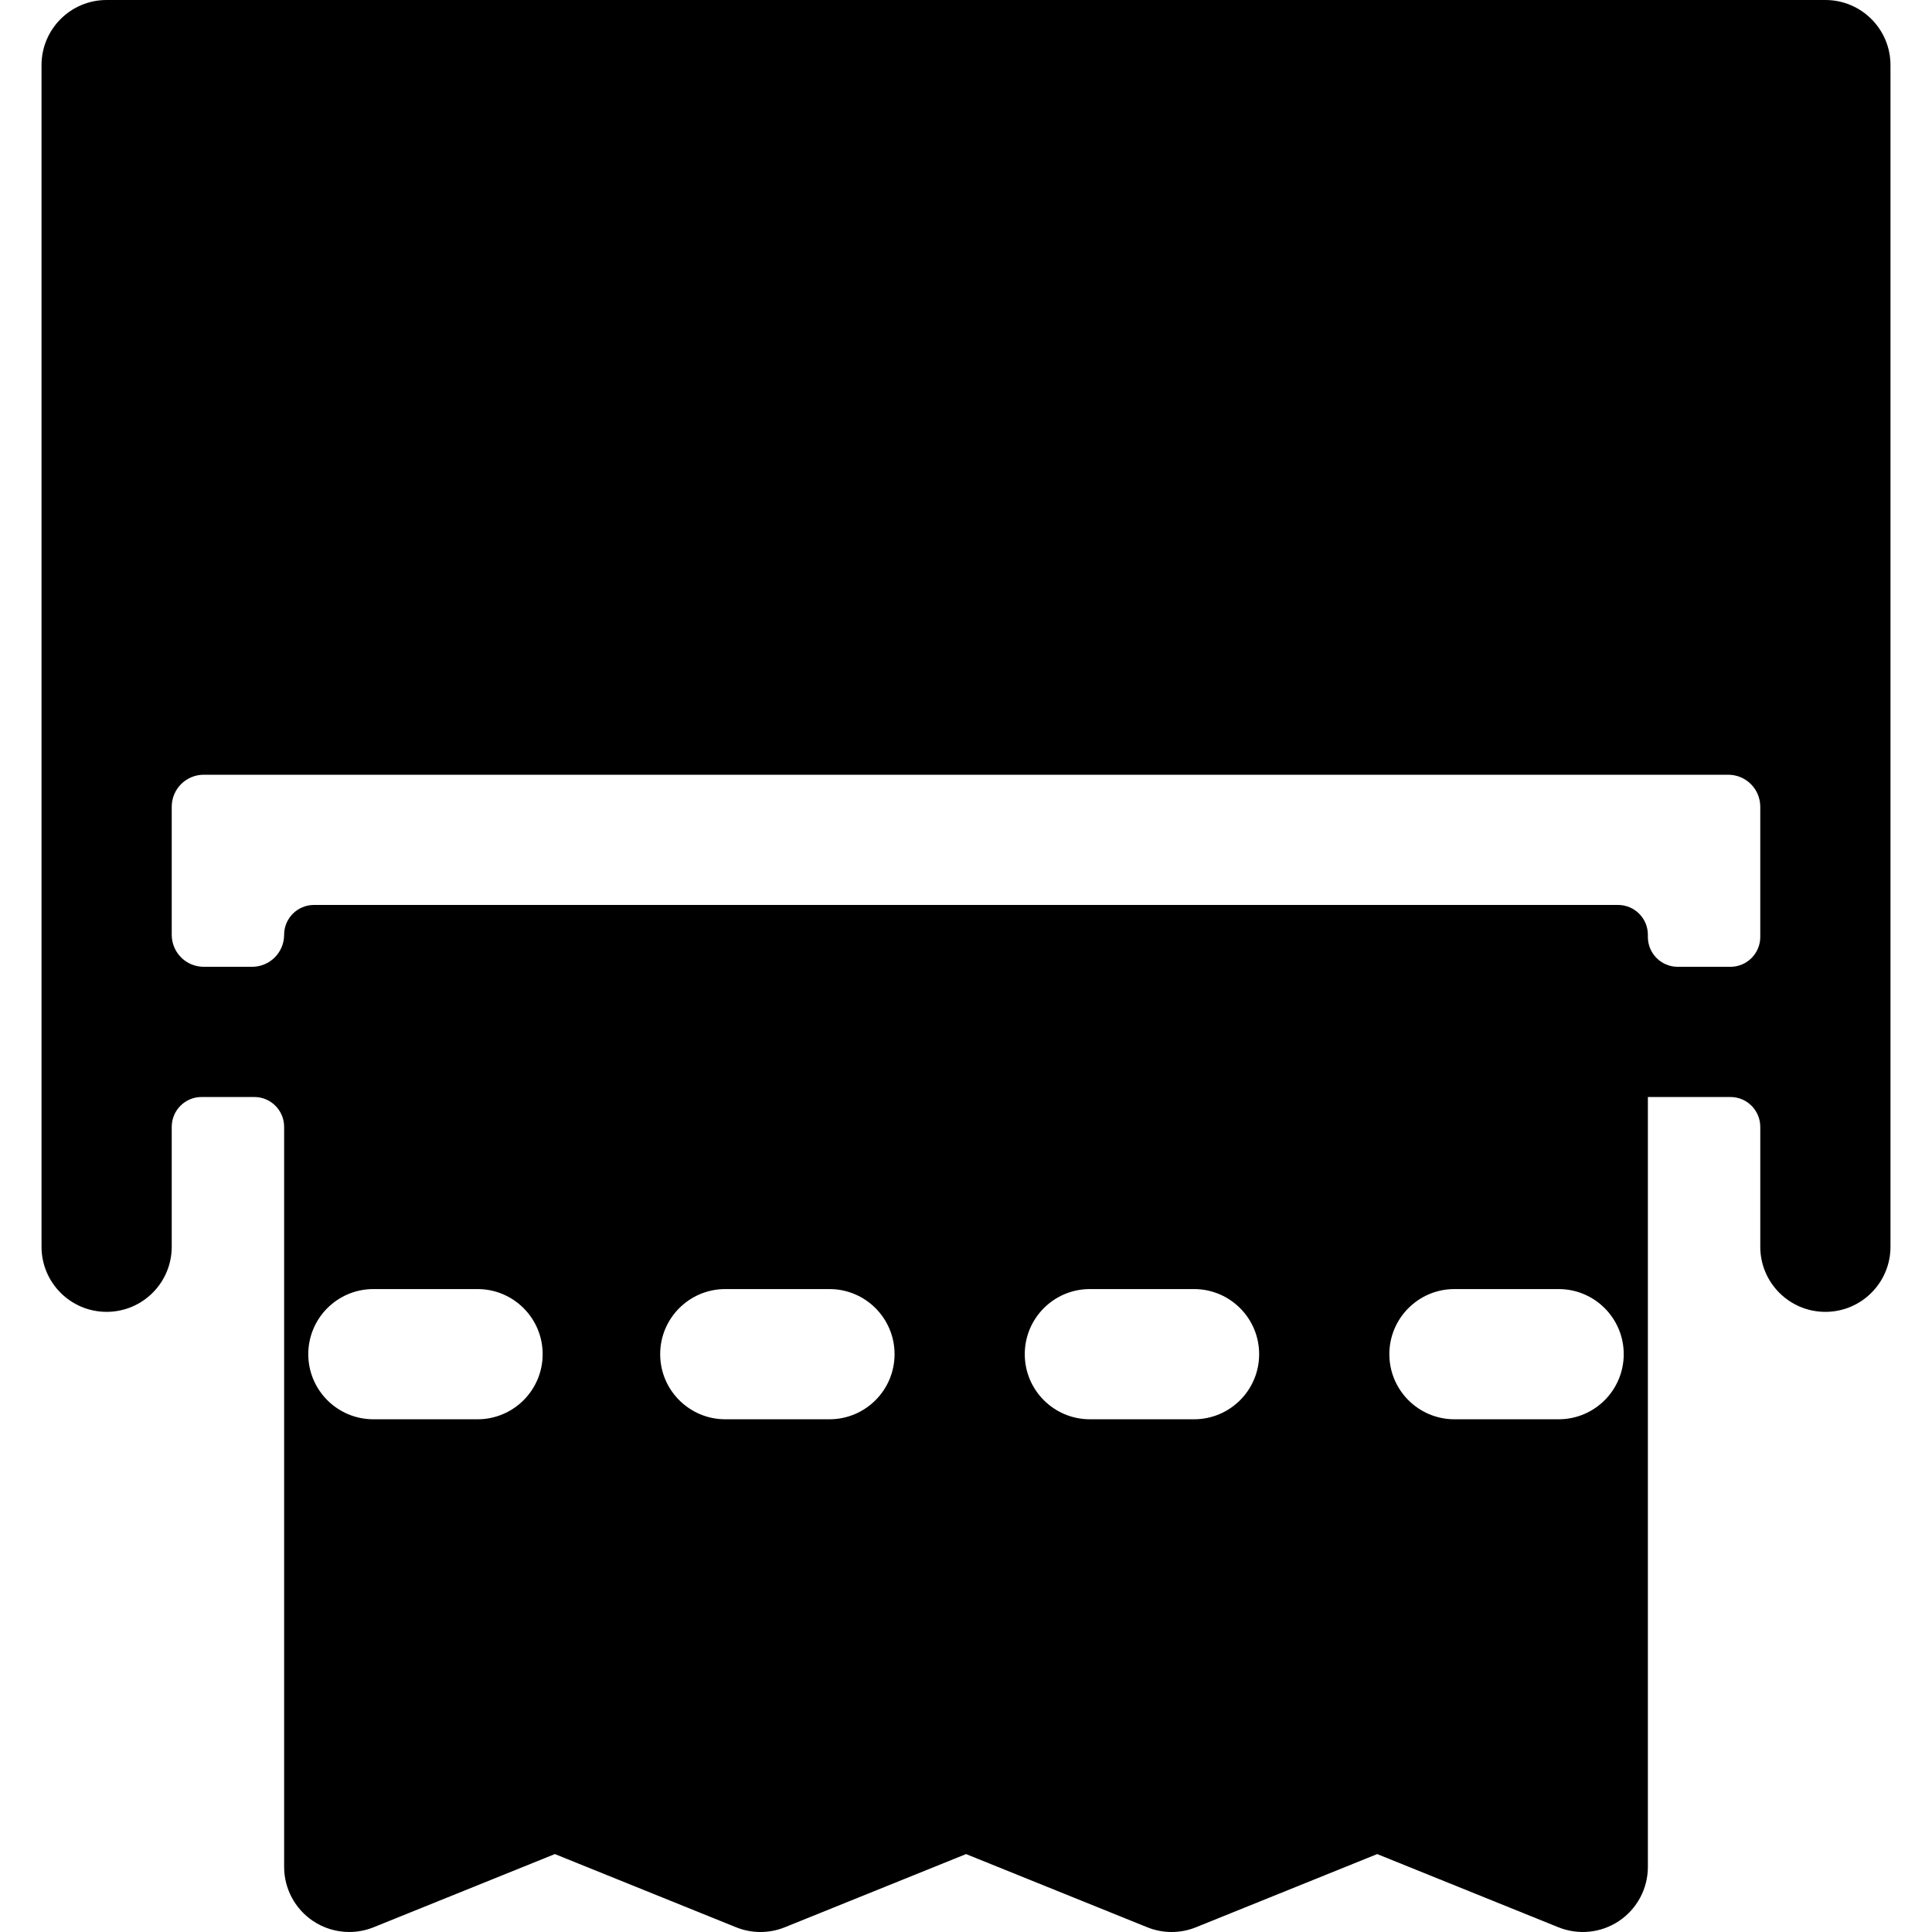
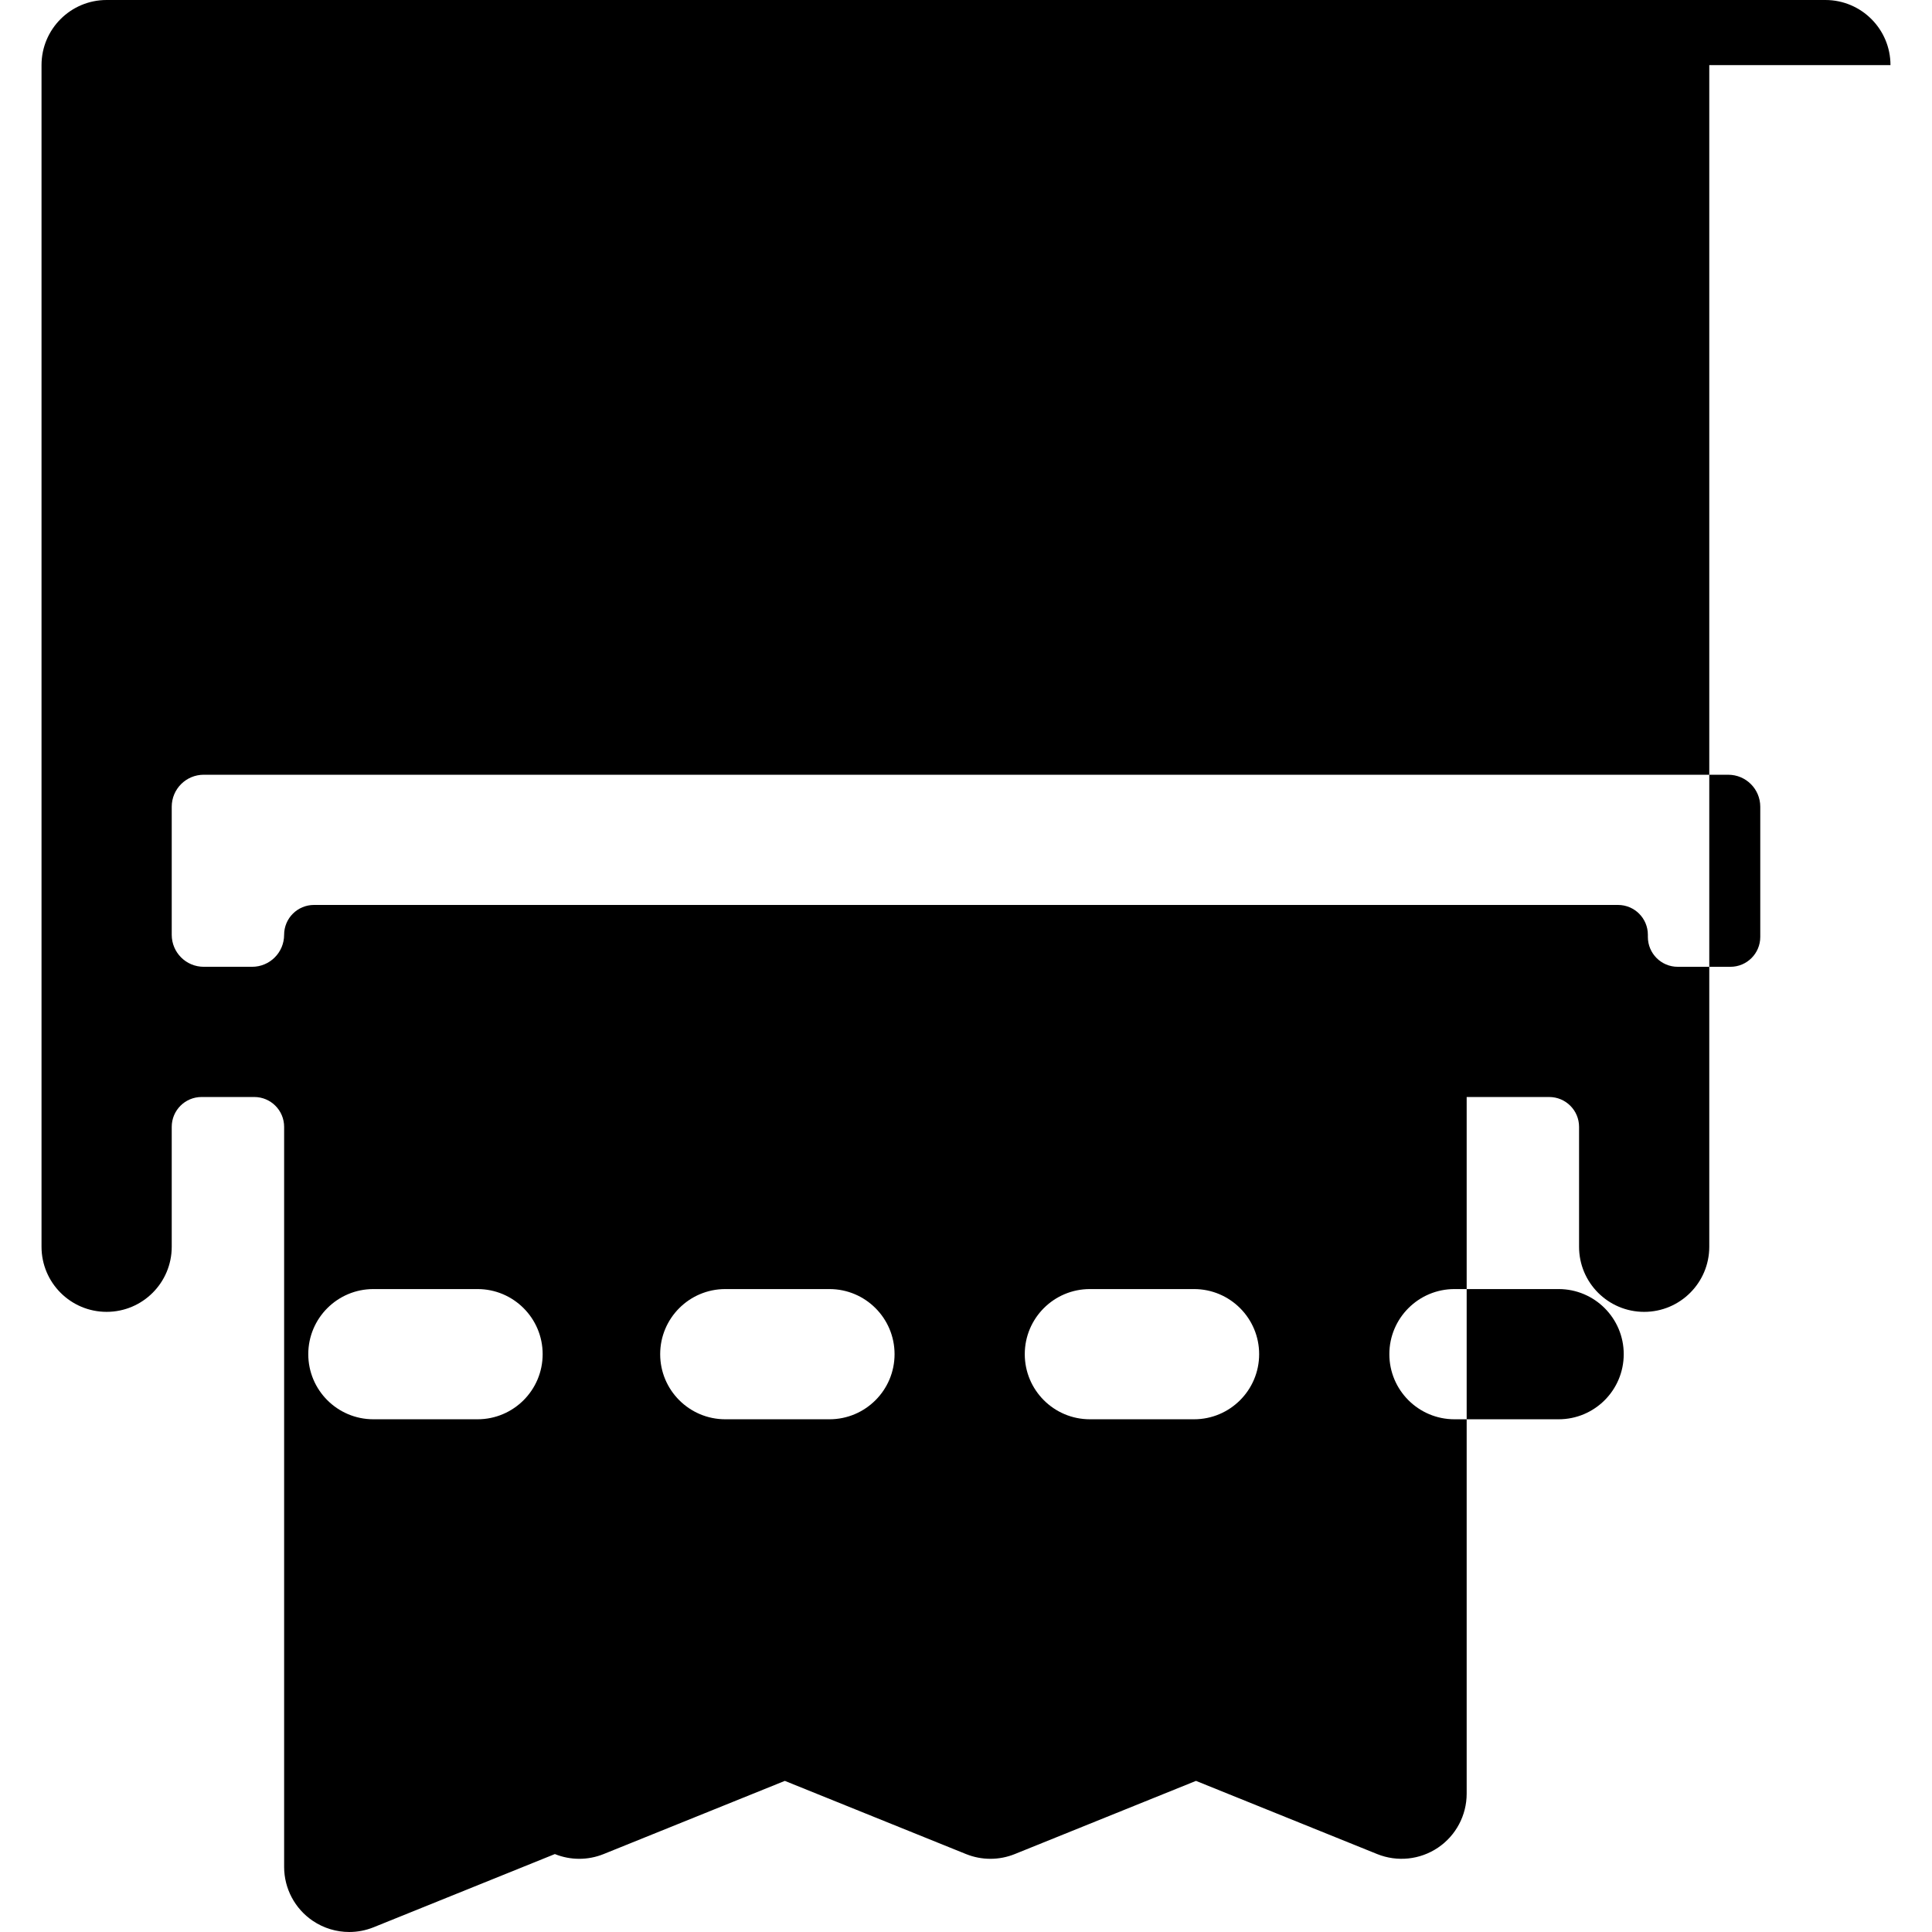
<svg xmlns="http://www.w3.org/2000/svg" fill="#000000" height="800px" width="800px" version="1.1" id="Capa_1" viewBox="0 0 297 297" xml:space="preserve">
-   <path d="M290.617,10.009C290.617,4.481,286.136,0,280.61,0H16.391C10.864,0,6.383,4.481,6.383,10.009v181.649  c0,5.527,4.481,10.009,10.008,10.009c5.527,0,10.009-4.482,10.009-10.009v-18.431c0-2.534,2.054-4.588,4.588-4.588h8.102  c2.534,0,4.588,2.054,4.588,4.588v113.764c0,3.327,1.653,6.436,4.411,8.297c1.678,1.132,3.631,1.712,5.599,1.712  c1.266,0,2.538-0.241,3.746-0.728l27.863-11.252l27.857,11.252c2.404,0.972,5.092,0.972,7.496,0l27.857-11.25l27.854,11.25  c2.403,0.972,5.091,0.972,7.496,0l27.855-11.25l27.854,11.25c3.085,1.245,6.588,0.878,9.346-0.983  c2.758-1.86,4.411-4.97,4.411-8.297V168.64h12.69c2.534,0,4.588,2.054,4.588,4.588v18.431c0,5.527,4.481,10.009,10.009,10.009  c5.526,0,10.008-4.482,10.008-10.009V10.009z M73.411,218.181H57.399c-5.528,0-10.009-4.481-10.009-10.009  c0-5.526,4.48-10.008,10.009-10.008h16.013c5.526,0,10.009,4.481,10.009,10.008C83.42,213.699,78.938,218.181,73.411,218.181z   M127.509,218.181h-16.013c-5.526,0-10.009-4.481-10.009-10.009c0-5.526,4.482-10.008,10.009-10.008h16.013  c5.528,0,10.009,4.481,10.009,10.008C137.518,213.699,133.037,218.181,127.509,218.181z M183.556,218.181h-16.014  c-5.526,0-10.008-4.481-10.008-10.009c0-5.526,4.481-10.008,10.008-10.008h16.014c5.527,0,10.008,4.481,10.008,10.008  C193.564,213.699,189.083,218.181,183.556,218.181z M239.602,218.181h-16.013c-5.526,0-10.009-4.481-10.009-10.009  c0-5.526,4.482-10.008,10.009-10.008h16.013c5.528,0,10.009,4.481,10.009,10.008C249.611,213.699,245.13,218.181,239.602,218.181z   M265.681,119.099c2.717,0,4.919,2.202,4.919,4.919v20.017c0,2.534-2.054,4.588-4.588,4.588h-8.102  c-2.534,0-4.588-2.054-4.588-4.588v-0.332c0-2.534-2.054-4.588-4.588-4.588H48.265c-2.534,0-4.588,2.054-4.588,4.588  c0,2.717-2.202,4.919-4.919,4.919h-7.439c-2.717,0-4.919-2.202-4.919-4.919v-19.686c0-2.717,2.203-4.919,4.919-4.919H265.681z" />
+   <path d="M290.617,10.009C290.617,4.481,286.136,0,280.61,0H16.391C10.864,0,6.383,4.481,6.383,10.009v181.649  c0,5.527,4.481,10.009,10.008,10.009c5.527,0,10.009-4.482,10.009-10.009v-18.431c0-2.534,2.054-4.588,4.588-4.588h8.102  c2.534,0,4.588,2.054,4.588,4.588v113.764c0,3.327,1.653,6.436,4.411,8.297c1.678,1.132,3.631,1.712,5.599,1.712  c1.266,0,2.538-0.241,3.746-0.728l27.863-11.252c2.404,0.972,5.092,0.972,7.496,0l27.857-11.25l27.854,11.25  c2.403,0.972,5.091,0.972,7.496,0l27.855-11.25l27.854,11.25c3.085,1.245,6.588,0.878,9.346-0.983  c2.758-1.86,4.411-4.97,4.411-8.297V168.64h12.69c2.534,0,4.588,2.054,4.588,4.588v18.431c0,5.527,4.481,10.009,10.009,10.009  c5.526,0,10.008-4.482,10.008-10.009V10.009z M73.411,218.181H57.399c-5.528,0-10.009-4.481-10.009-10.009  c0-5.526,4.48-10.008,10.009-10.008h16.013c5.526,0,10.009,4.481,10.009,10.008C83.42,213.699,78.938,218.181,73.411,218.181z   M127.509,218.181h-16.013c-5.526,0-10.009-4.481-10.009-10.009c0-5.526,4.482-10.008,10.009-10.008h16.013  c5.528,0,10.009,4.481,10.009,10.008C137.518,213.699,133.037,218.181,127.509,218.181z M183.556,218.181h-16.014  c-5.526,0-10.008-4.481-10.008-10.009c0-5.526,4.481-10.008,10.008-10.008h16.014c5.527,0,10.008,4.481,10.008,10.008  C193.564,213.699,189.083,218.181,183.556,218.181z M239.602,218.181h-16.013c-5.526,0-10.009-4.481-10.009-10.009  c0-5.526,4.482-10.008,10.009-10.008h16.013c5.528,0,10.009,4.481,10.009,10.008C249.611,213.699,245.13,218.181,239.602,218.181z   M265.681,119.099c2.717,0,4.919,2.202,4.919,4.919v20.017c0,2.534-2.054,4.588-4.588,4.588h-8.102  c-2.534,0-4.588-2.054-4.588-4.588v-0.332c0-2.534-2.054-4.588-4.588-4.588H48.265c-2.534,0-4.588,2.054-4.588,4.588  c0,2.717-2.202,4.919-4.919,4.919h-7.439c-2.717,0-4.919-2.202-4.919-4.919v-19.686c0-2.717,2.203-4.919,4.919-4.919H265.681z" />
</svg>